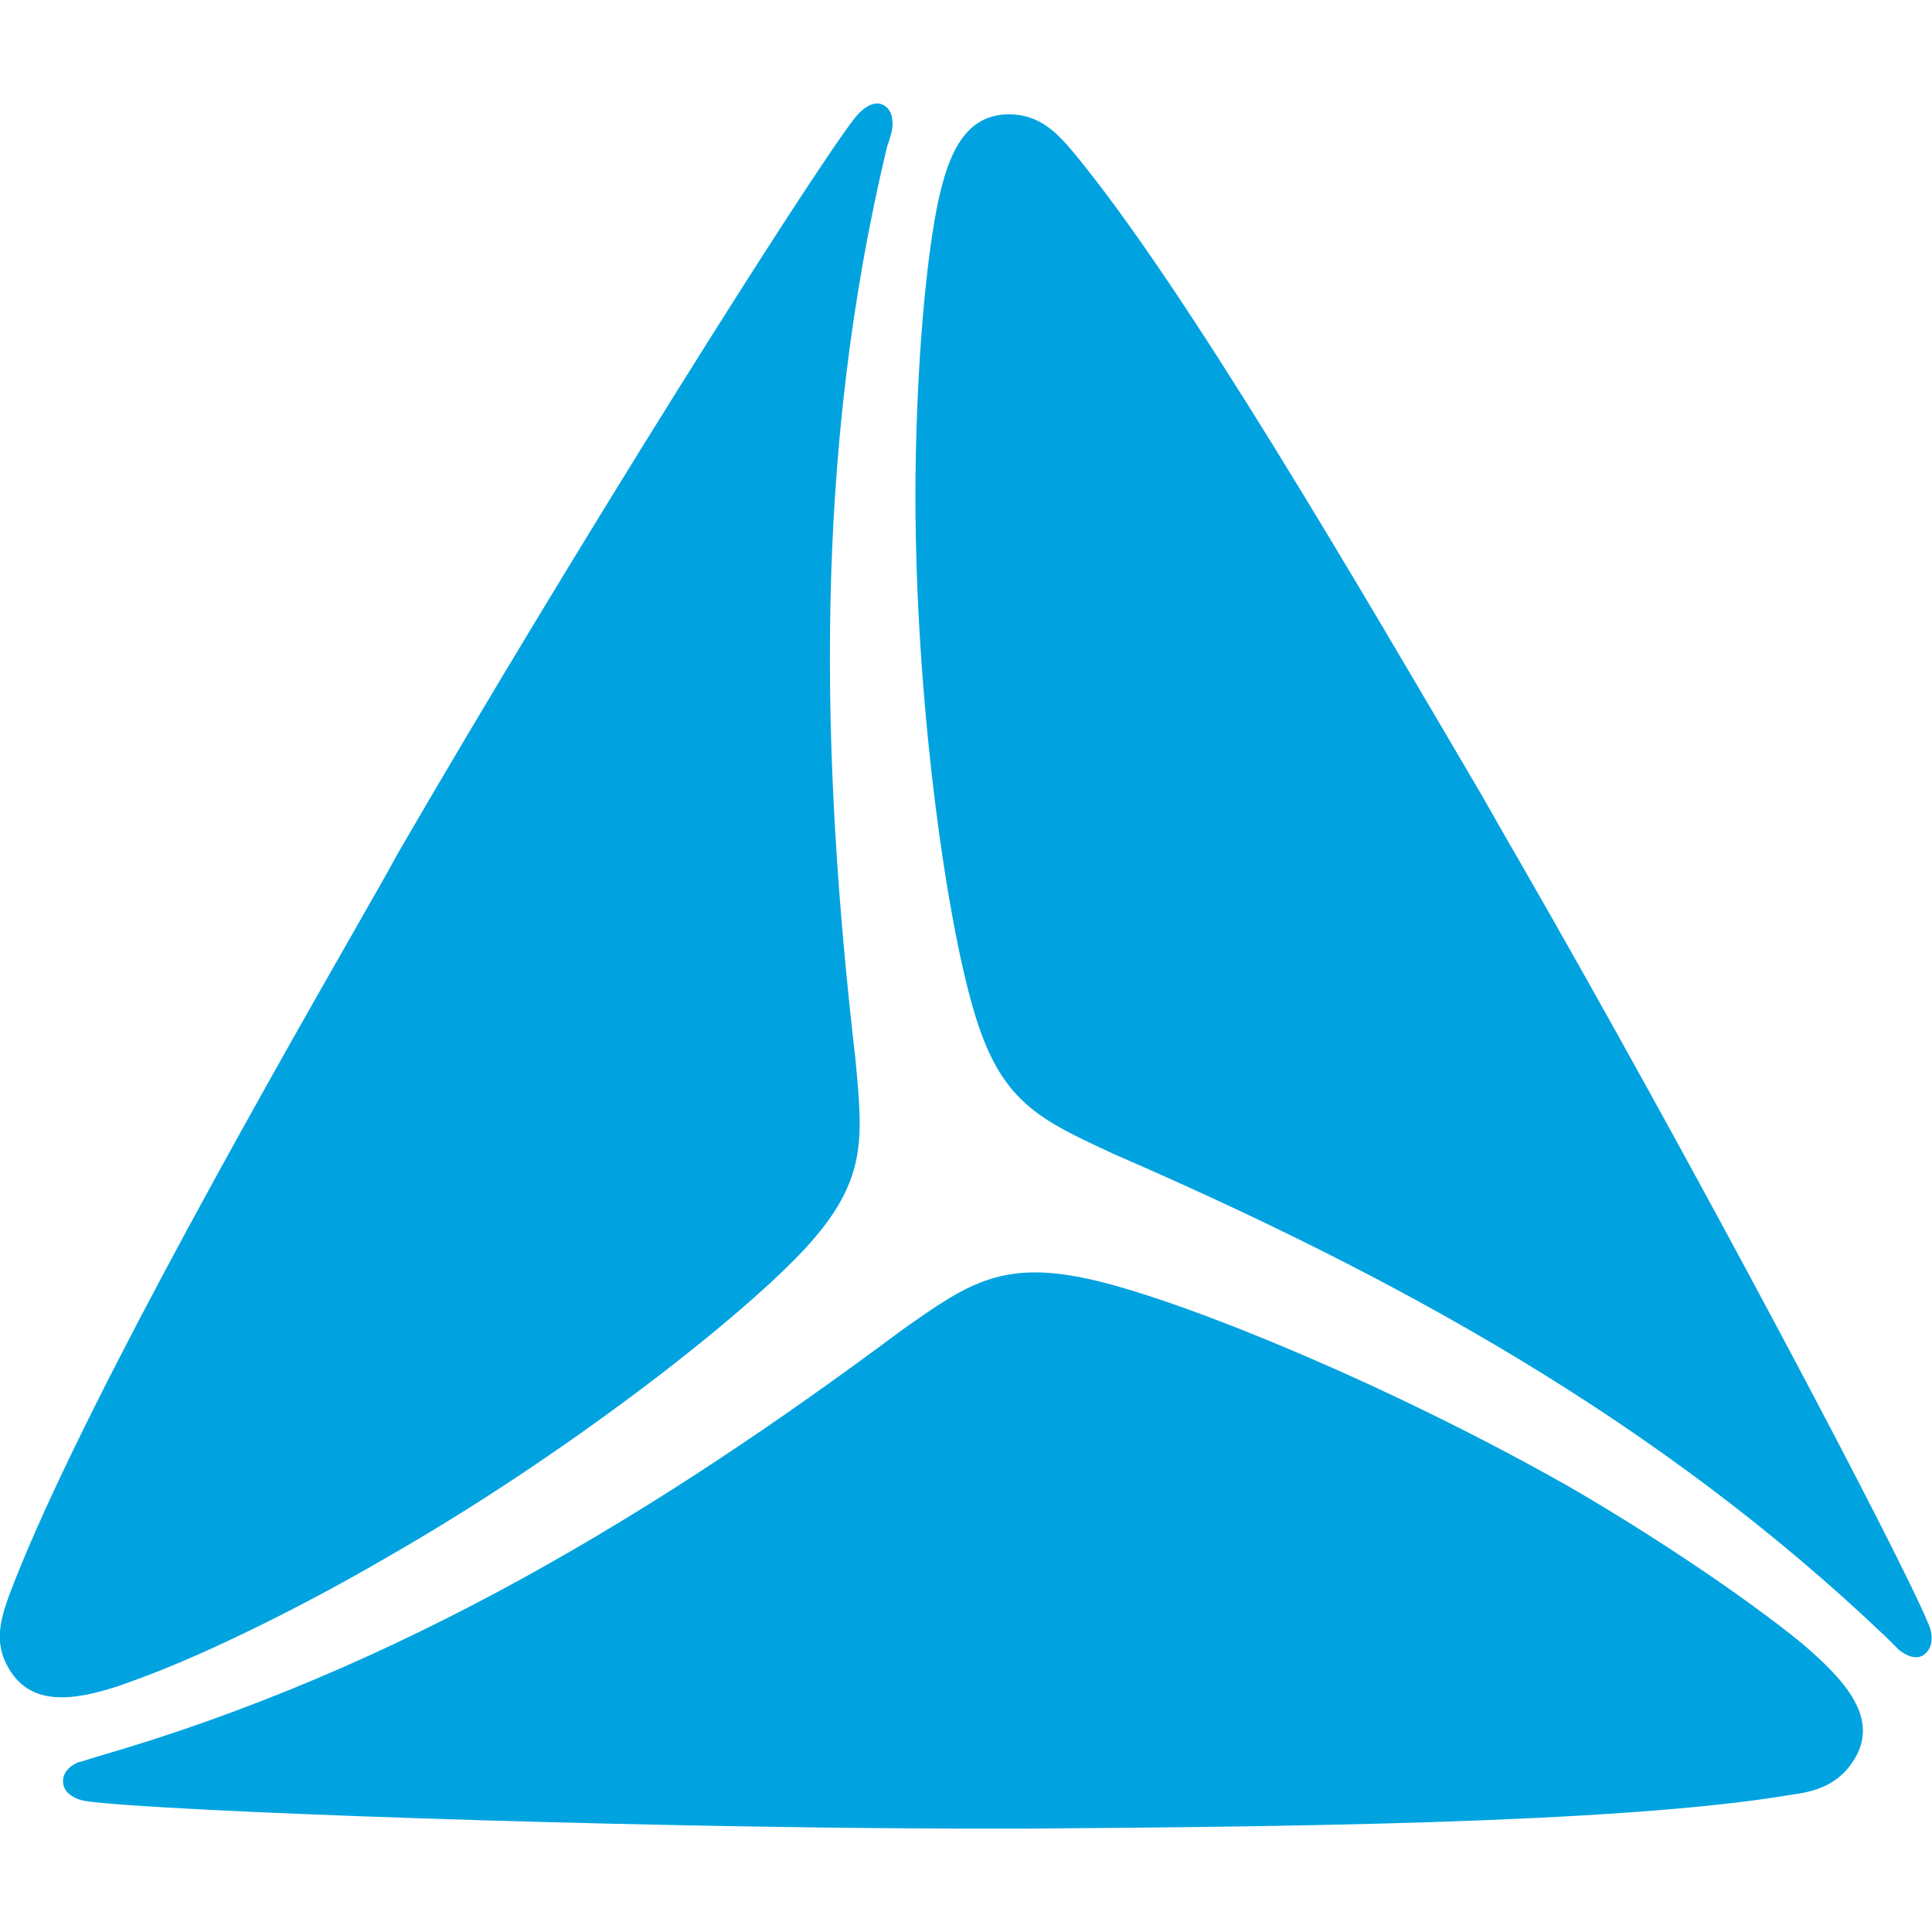
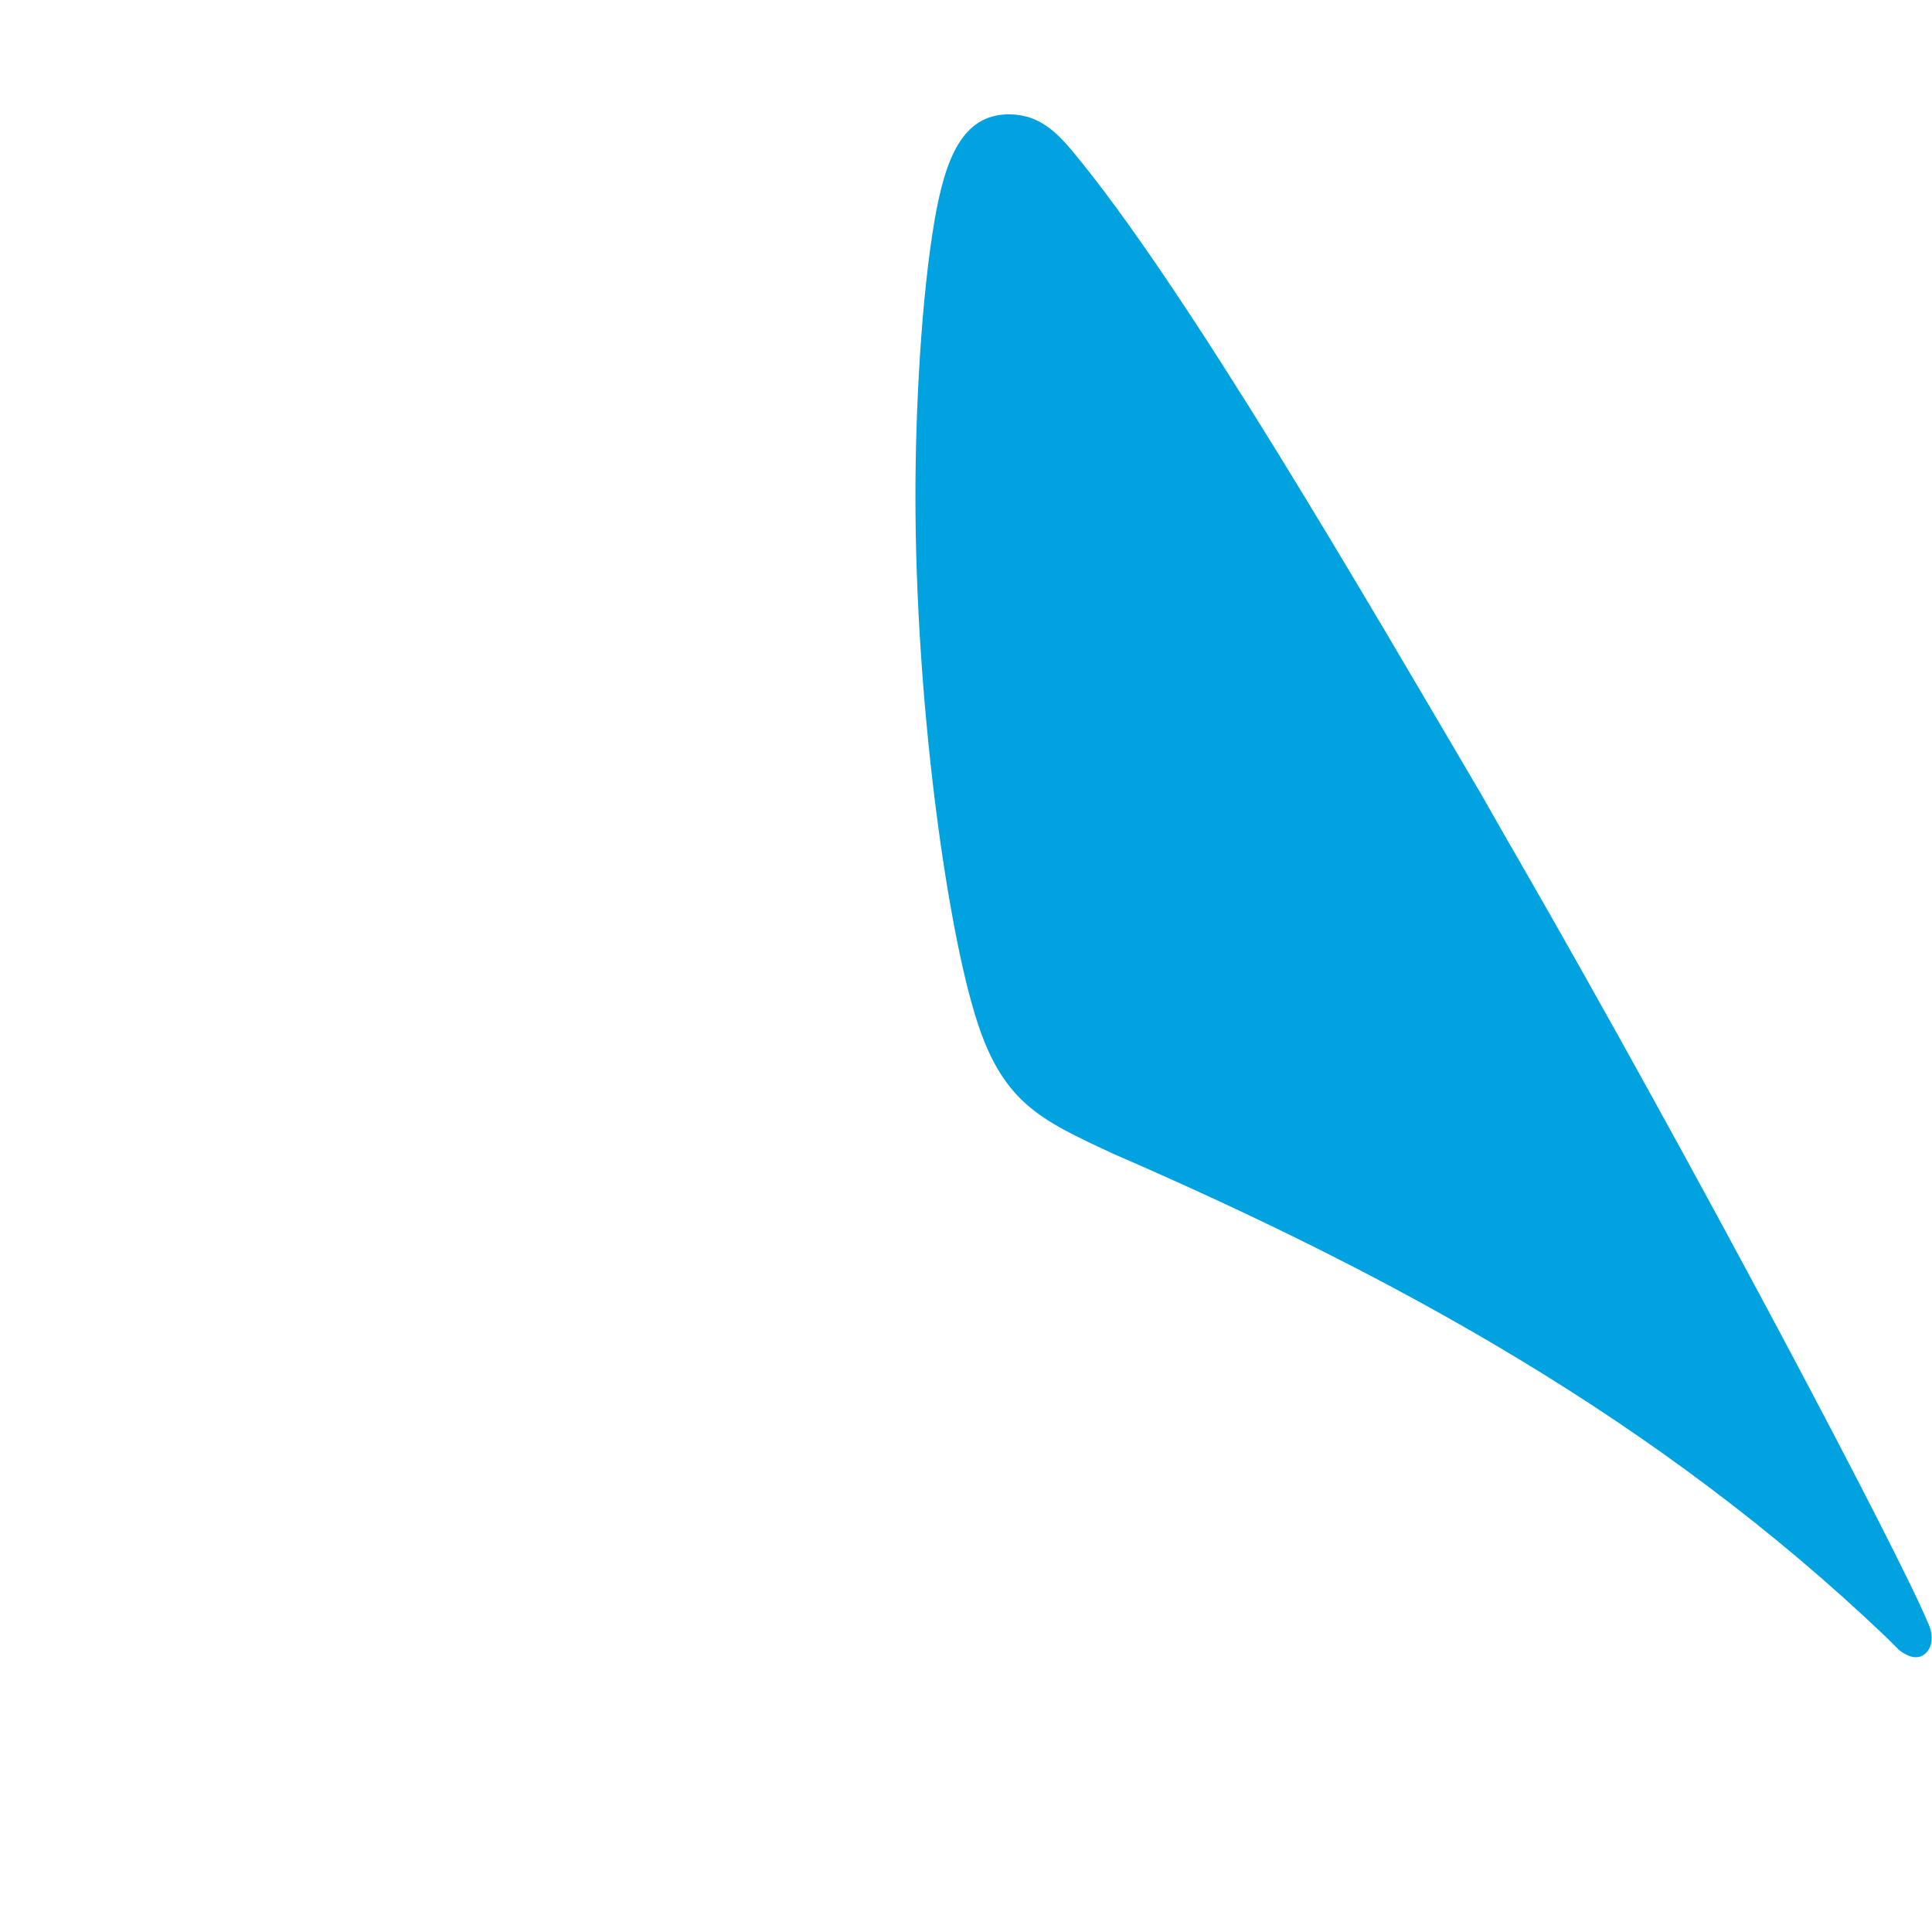
<svg xmlns="http://www.w3.org/2000/svg" version="1.1" id="Layer_1" x="0px" y="0px" viewBox="0 0 512 512" style="enable-background:new 0 0 512 512;" xml:space="preserve">
  <style type="text/css">
	.st0{fill:#00A3E0;}
</style>
  <g>
-     <path class="st0" d="M226.7,280.7c2,21.5,3.3,32.5-14.1,51c-18.2,19.2-63.8,54.6-110.4,81.2c-19.7,11.5-46.4,25.1-66.3,32.3   c-14.9,5.6-27.4,7.7-33.6-3.1c-4.1-6.9-2-13.3,0-19c16.4-43.8,62.7-126,93.2-179.3c3.1-5.6,6.4-11,9.5-16.9   C151.9,146,214.2,47.2,226.5,31.3c1.8-2.3,5.1-5.1,7.9-3.3c2.3,1.5,2.3,4.4,2,6.4c0,0.3-0.8,3.1-1.3,4.4   C215.4,120.9,217.5,200.8,226.7,280.7z" />
    <path class="st0" d="M295.1,305.8c-19.7-9.2-30-13.6-37.1-38.2c-7.4-25.1-15.4-82.2-15.4-136.2c0-22.5,1.5-52.2,5.1-73.2   c2.8-15.9,7.2-27.9,19.7-27.9c8.2,0,12.8,5.1,16.6,9.5c30,35.9,77.3,117.6,108.6,170.8c3.1,5.4,6.1,10.8,9.5,16.6   c46.6,80.9,101.2,184.4,108.8,202.8c1.3,2.6,1.8,6.7-1.3,8.7c-2.3,1.3-4.9-0.3-6.4-1.5c-0.3-0.3-2.3-2.3-3.1-3.1   C439.3,376,369.1,337.9,295.1,305.8z" />
-     <path class="st0" d="M239,352.5c17.7-12.5,26.9-19,51.5-13.1c25.4,6.1,78.9,28.2,125.7,54.8c19.5,11.3,44.6,27.7,61.2,41.2   c12,10.2,20.5,20,14.1,30.7c-4.1,6.9-10.5,8.7-16.6,9.5c-46.4,7.9-140.9,8.5-202.1,9c-6.1,0-12.8,0-19.2,0   c-93.5-0.3-210.3-4.6-230.2-7.2c-2.8-0.3-6.7-1.8-6.7-5.4c0-2.6,2.3-4.4,4.4-5.1c0.5,0,3.3-1,4.4-1.3   C106.3,442.3,174.5,400.6,239,352.5z" />
  </g>
</svg>